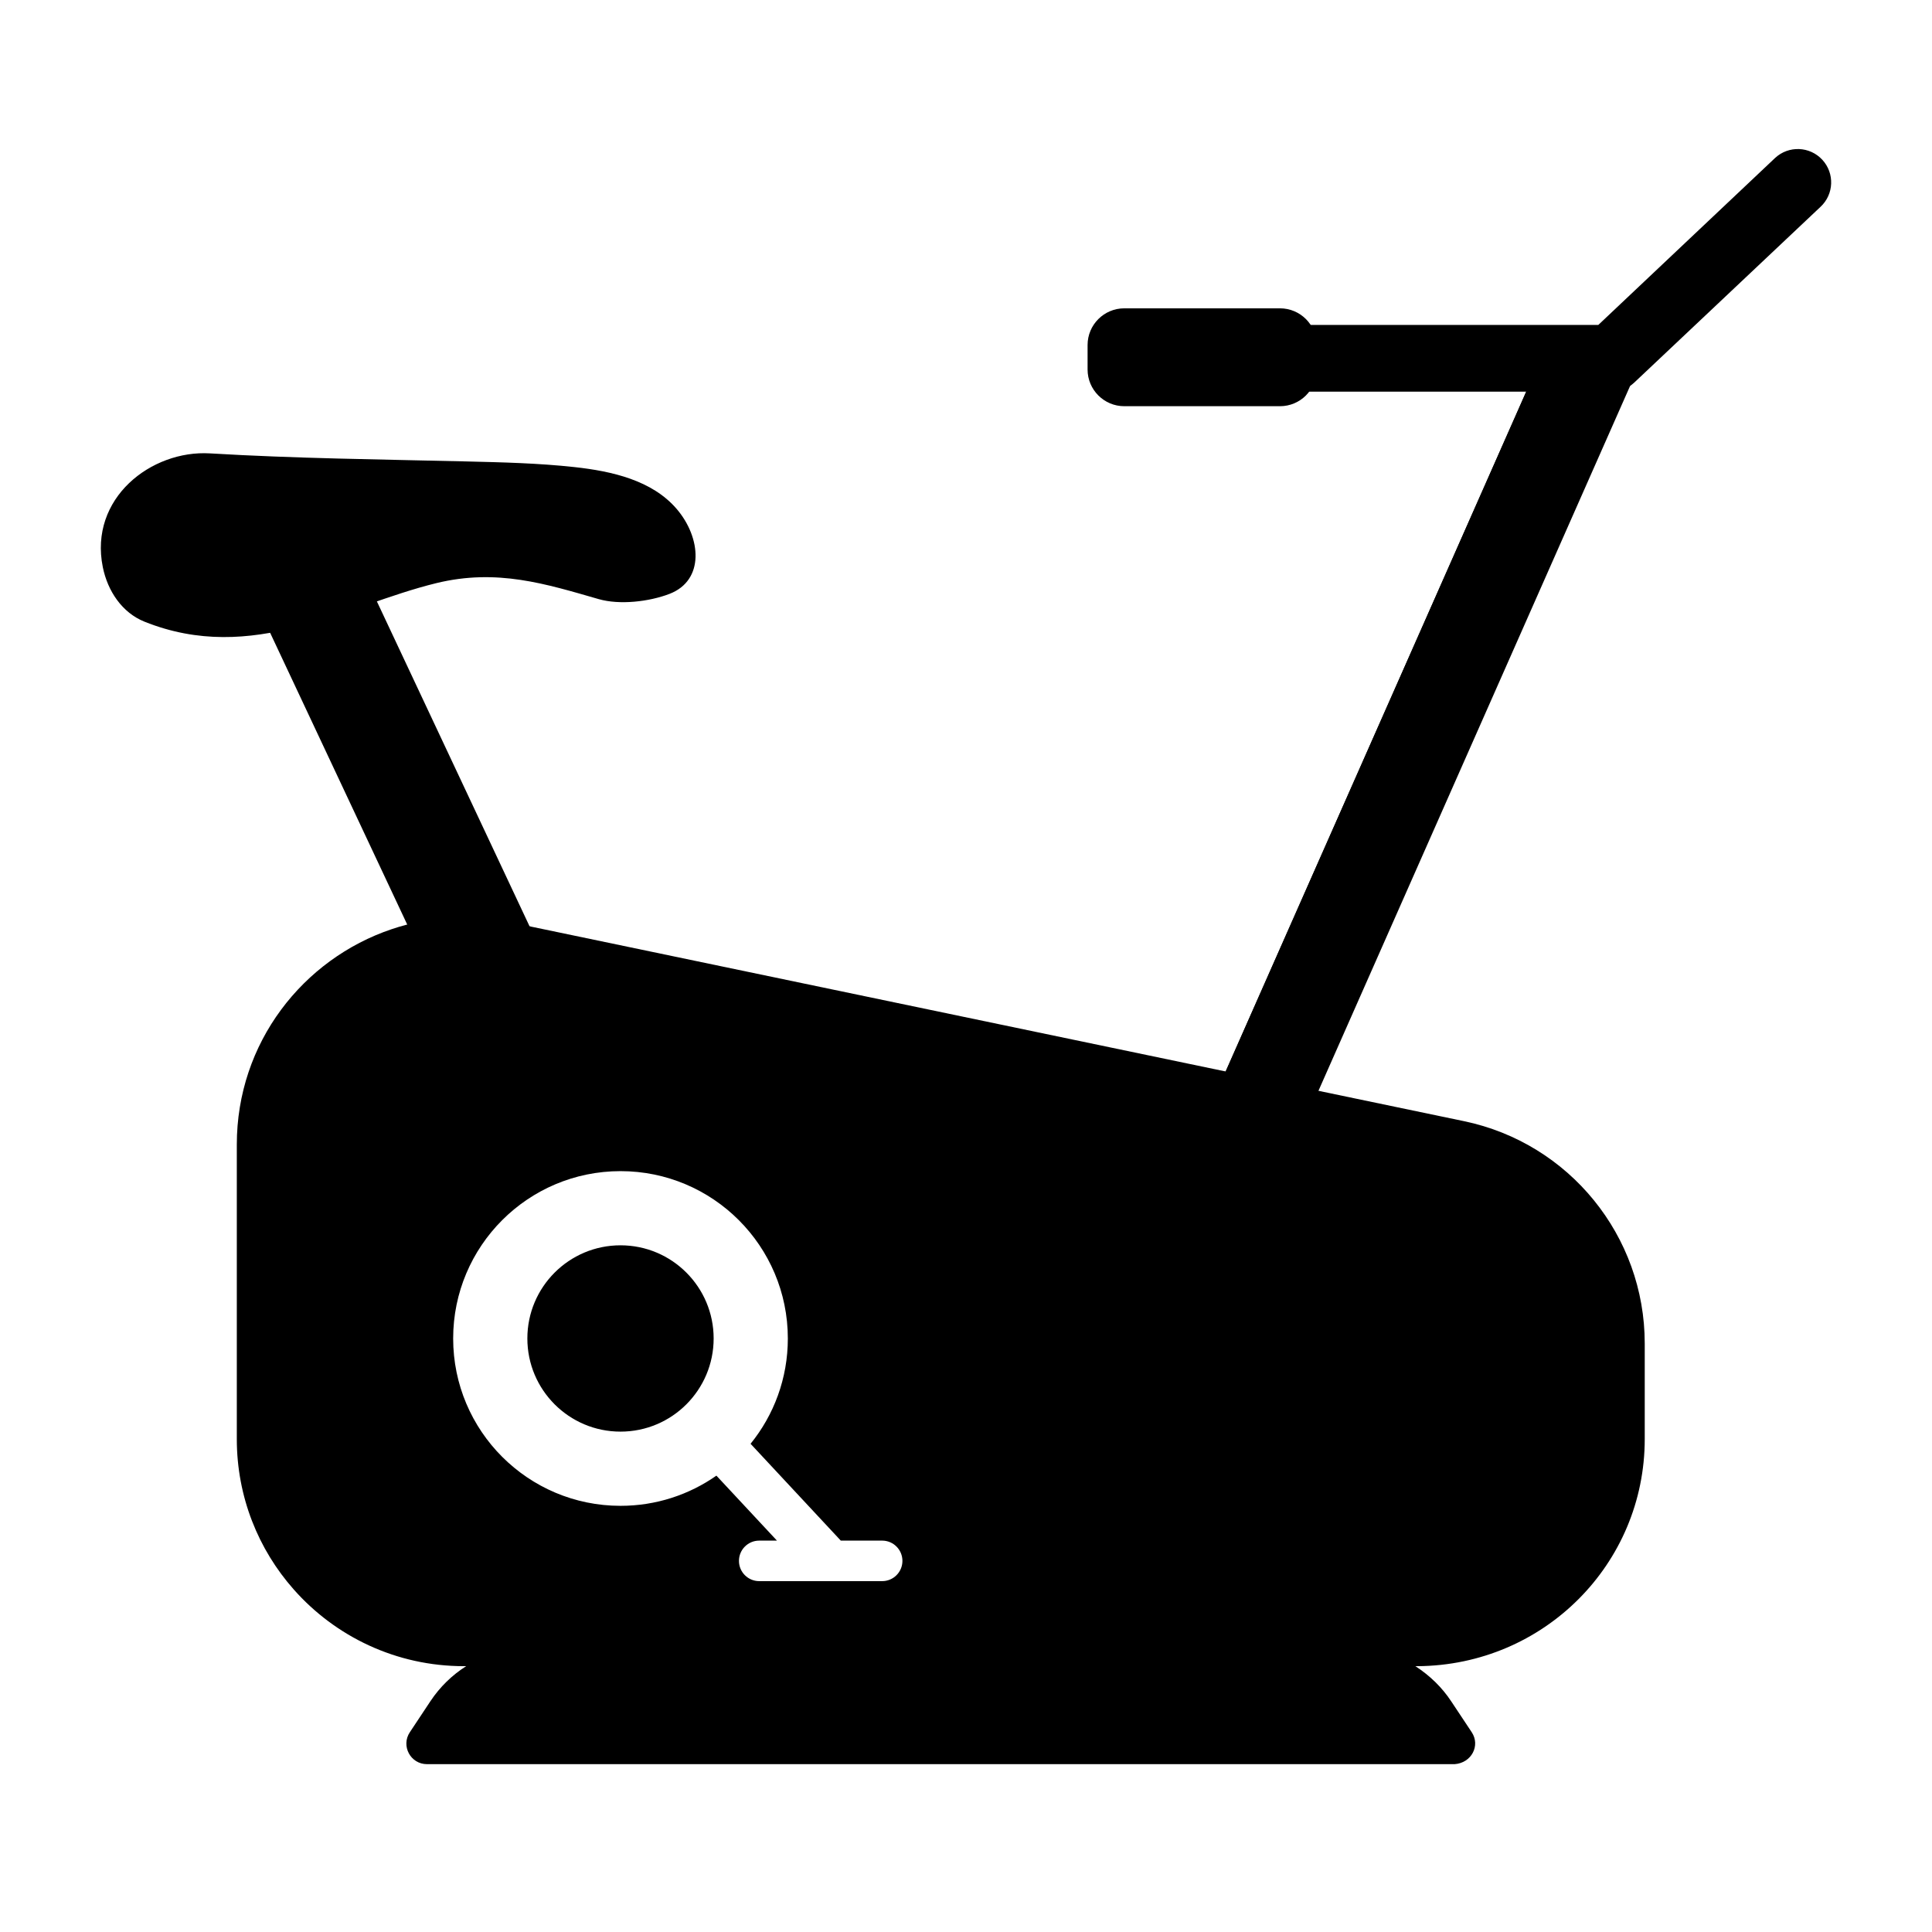
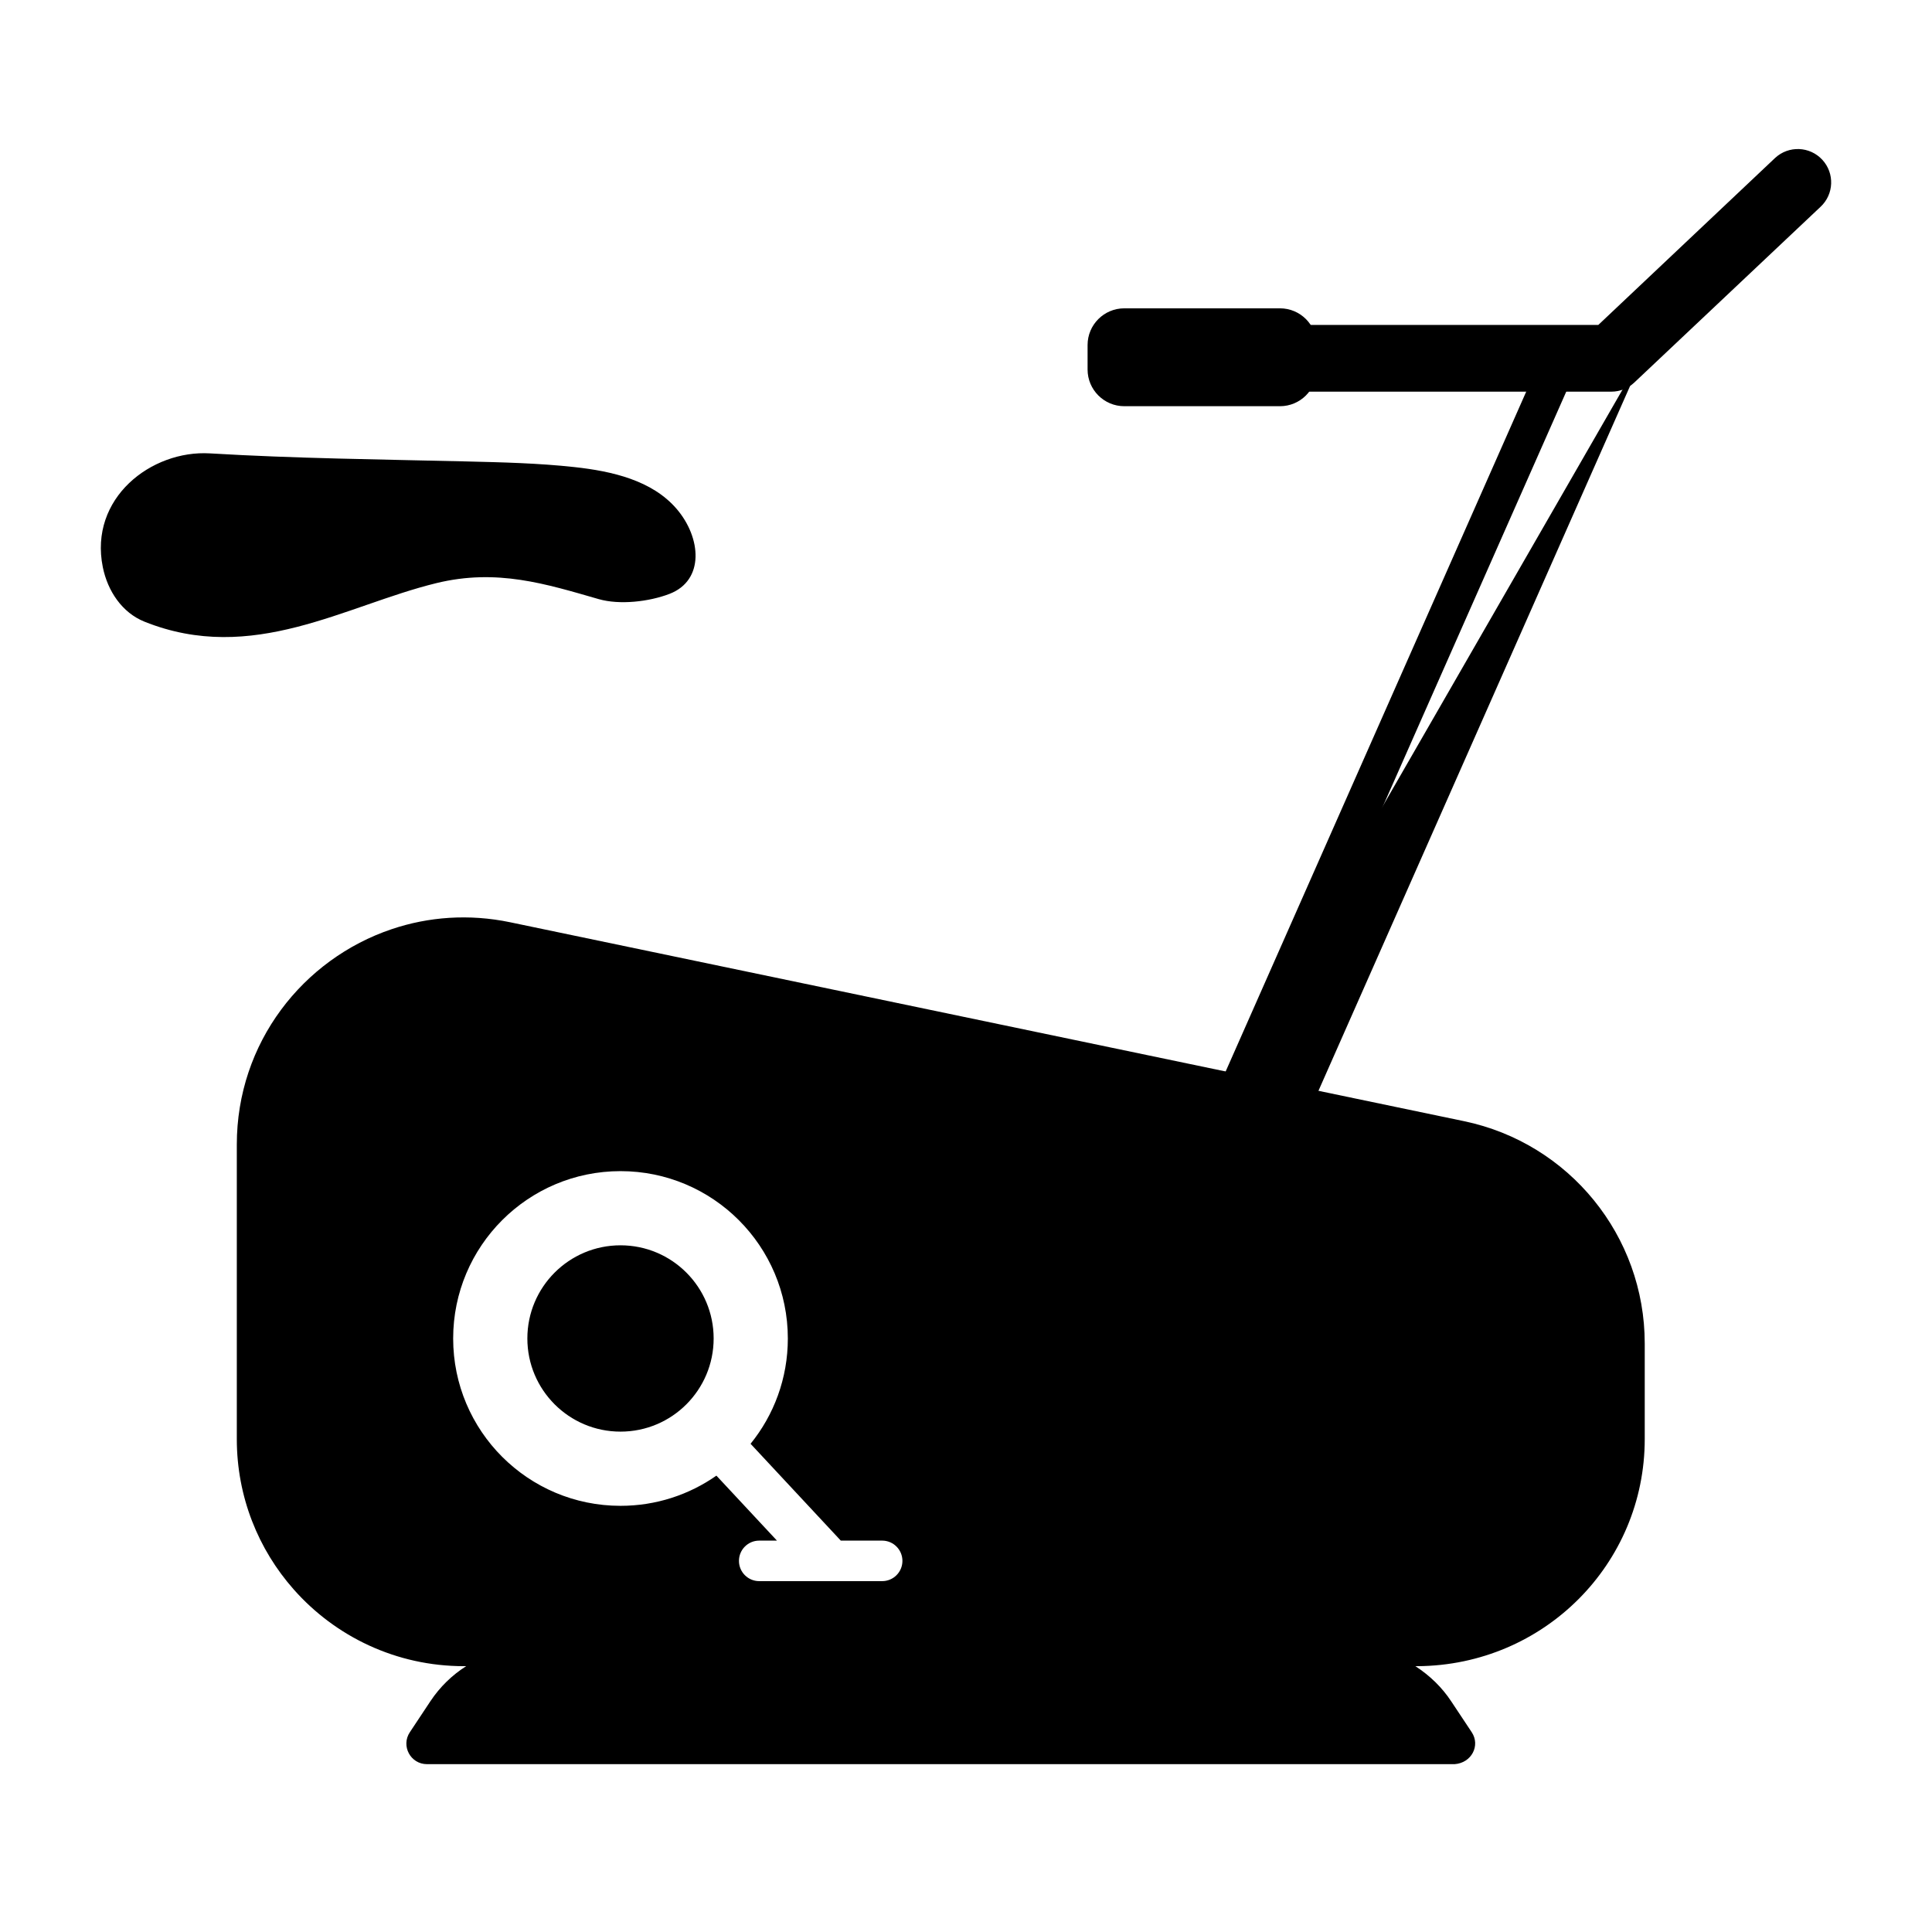
<svg xmlns="http://www.w3.org/2000/svg" fill="#000000" width="800px" height="800px" version="1.1" viewBox="144 144 512 512">
  <g>
-     <path d="m464.96 436.66h26.859l88.969-201.23h-26.859z" />
+     <path d="m464.96 436.66h26.859l88.969-201.23z" />
    <path d="m464.96 436.66h10.609l88.969-201.23h-10.609z" />
-     <path d="m206.76 292.91 57.332 122.01h32.203l-57.332-122z" />
    <path d="m296.21 267.78c-9.512-1.039-19.094-1.266-28.664-1.496-22.637-0.543-45.305-0.781-67.902-2.133-15.535-0.93-32.109 11.859-28.395 30.164 1.281 6.297 5.086 12.051 11.055 14.441 28.641 11.473 53.172-4.32 77.324-10.219 16.102-3.93 29.098 0.23 43.023 4.231 5.562 1.598 13.355 0.695 18.762-1.379 9.352-3.594 8.438-14.879 1.93-22.496-6.508-7.613-17.172-10.027-27.133-11.113" />
    <path d="m614.43 185.85-46.859 44.258h-92.242c-4.883 0-8.84 3.957-8.84 8.844 0 4.883 3.957 8.84 8.84 8.84h95.711c2.227 0 4.371-0.84 6.004-2.356l49.402-46.613c3.582-3.316 3.797-8.91 0.477-12.492-3.316-3.582-8.91-3.797-12.492-0.48" />
    <path d="m483.21 225.71h-41.262c-5.371 0-9.727 4.356-9.727 9.727v6.484c0 5.371 4.356 9.727 9.727 9.727h41.262c5.371 0 9.727-4.356 9.727-9.727v-6.484c0-5.371-4.356-9.727-9.727-9.727" />
    <path d="m529.49 611.52h-272.34c-4.352 0-6.945-4.84-4.539-8.461l5.461-8.23c2.508-3.777 5.746-6.918 9.461-9.277h-0.602c-17.941 0-34.055-7.859-45.078-20.32-9.395-10.613-15.094-24.566-15.094-39.855v-78.059c0-26.992 17.543-49.16 41.027-57.074 9.73-3.285 20.48-4.117 31.43-1.832l252.77 52.711c27.895 5.816 47.887 30.406 47.887 58.906v25.348c0 33.082-26.703 59.934-60.172 60.176h-0.605c3.93 2.57 7.039 5.625 9.465 9.277l5.465 8.23c2.324 3.5-0.023 8.141-4.539 8.461zm-186.58-84.902c6.18-7.621 9.875-17.332 9.875-27.902 0-24.492-19.852-44.352-44.344-44.352-24.492 0-44.348 19.859-44.348 44.352 0 24.492 19.855 44.344 44.348 44.344 9.457 0 18.215-2.957 25.414-8l16.047 17.219h-4.703c-2.969 0-5.367 2.406-5.367 5.371 0 2.965 2.398 5.367 5.367 5.367h17.324 0.082 15.176c2.969 0 5.371-2.402 5.371-5.367 0-2.965-2.402-5.371-5.371-5.371h-10.961z" fill-rule="evenodd" />
    <path d="m308.44 474.02c-13.633 0-24.684 11.055-24.684 24.688 0 13.633 11.051 24.688 24.684 24.688 13.637 0 24.684-11.055 24.684-24.688 0-13.633-11.047-24.688-24.684-24.688z" fill-rule="evenodd" />
  </g>
</svg>